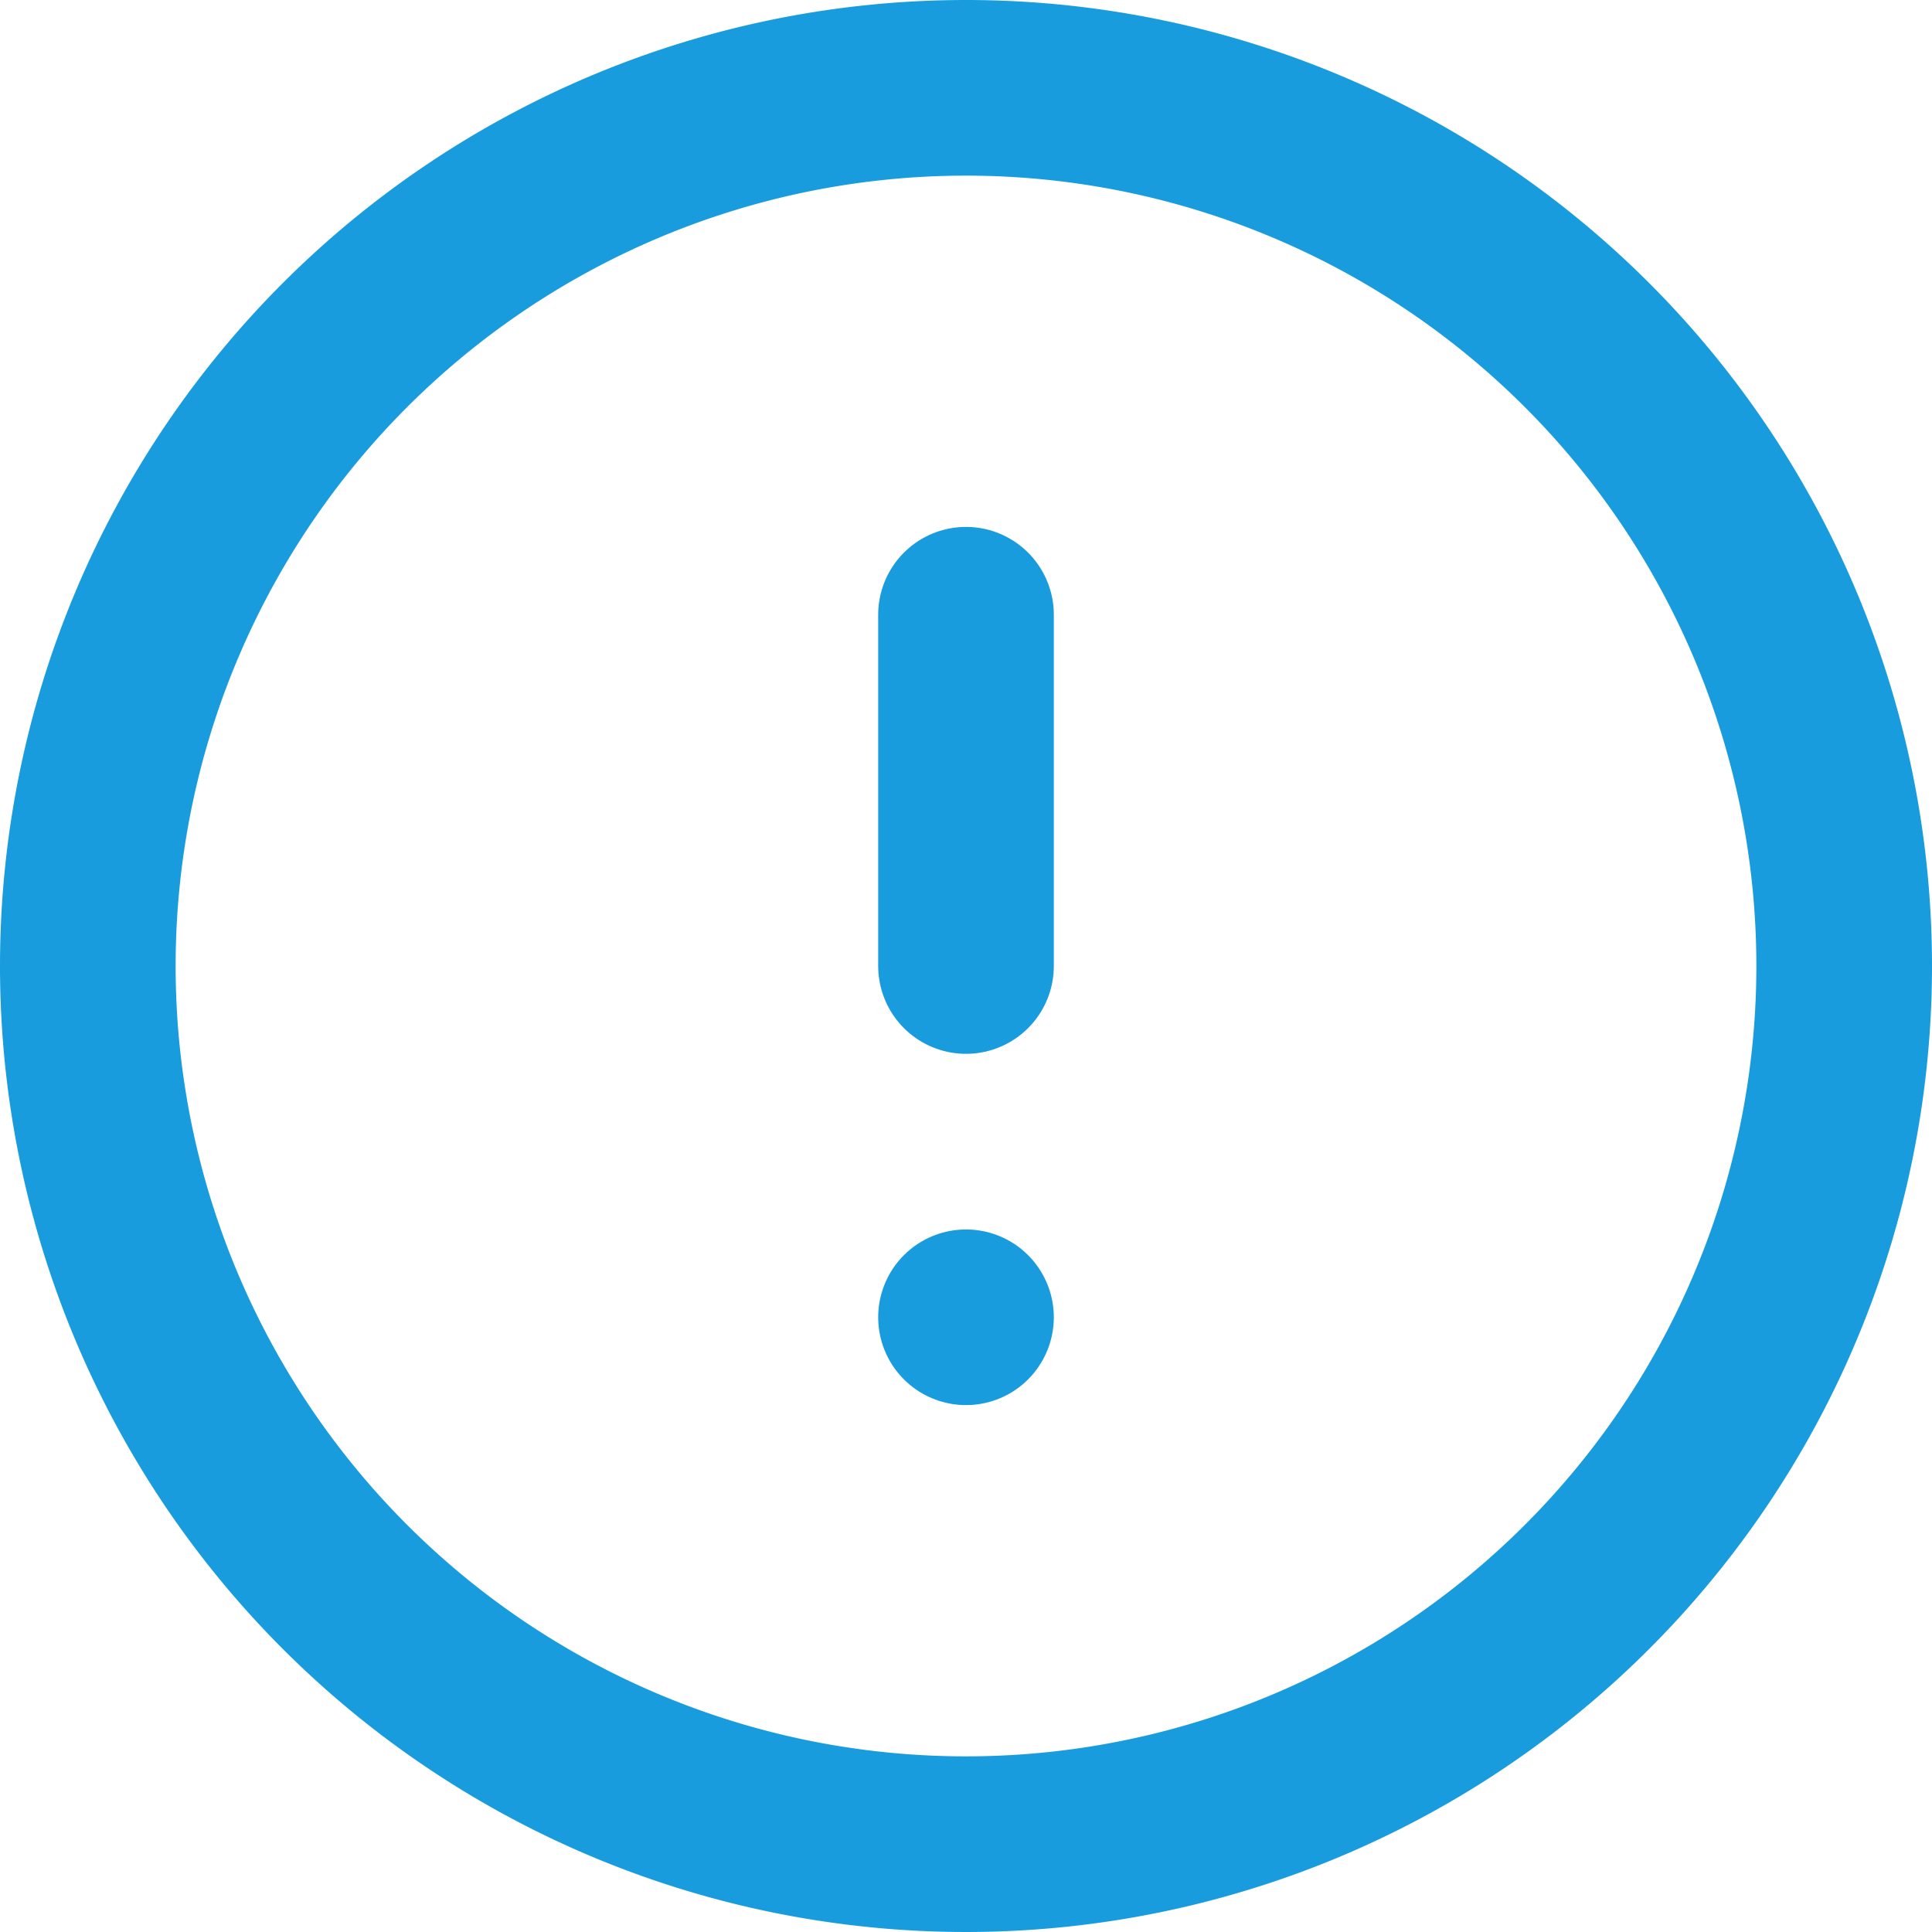
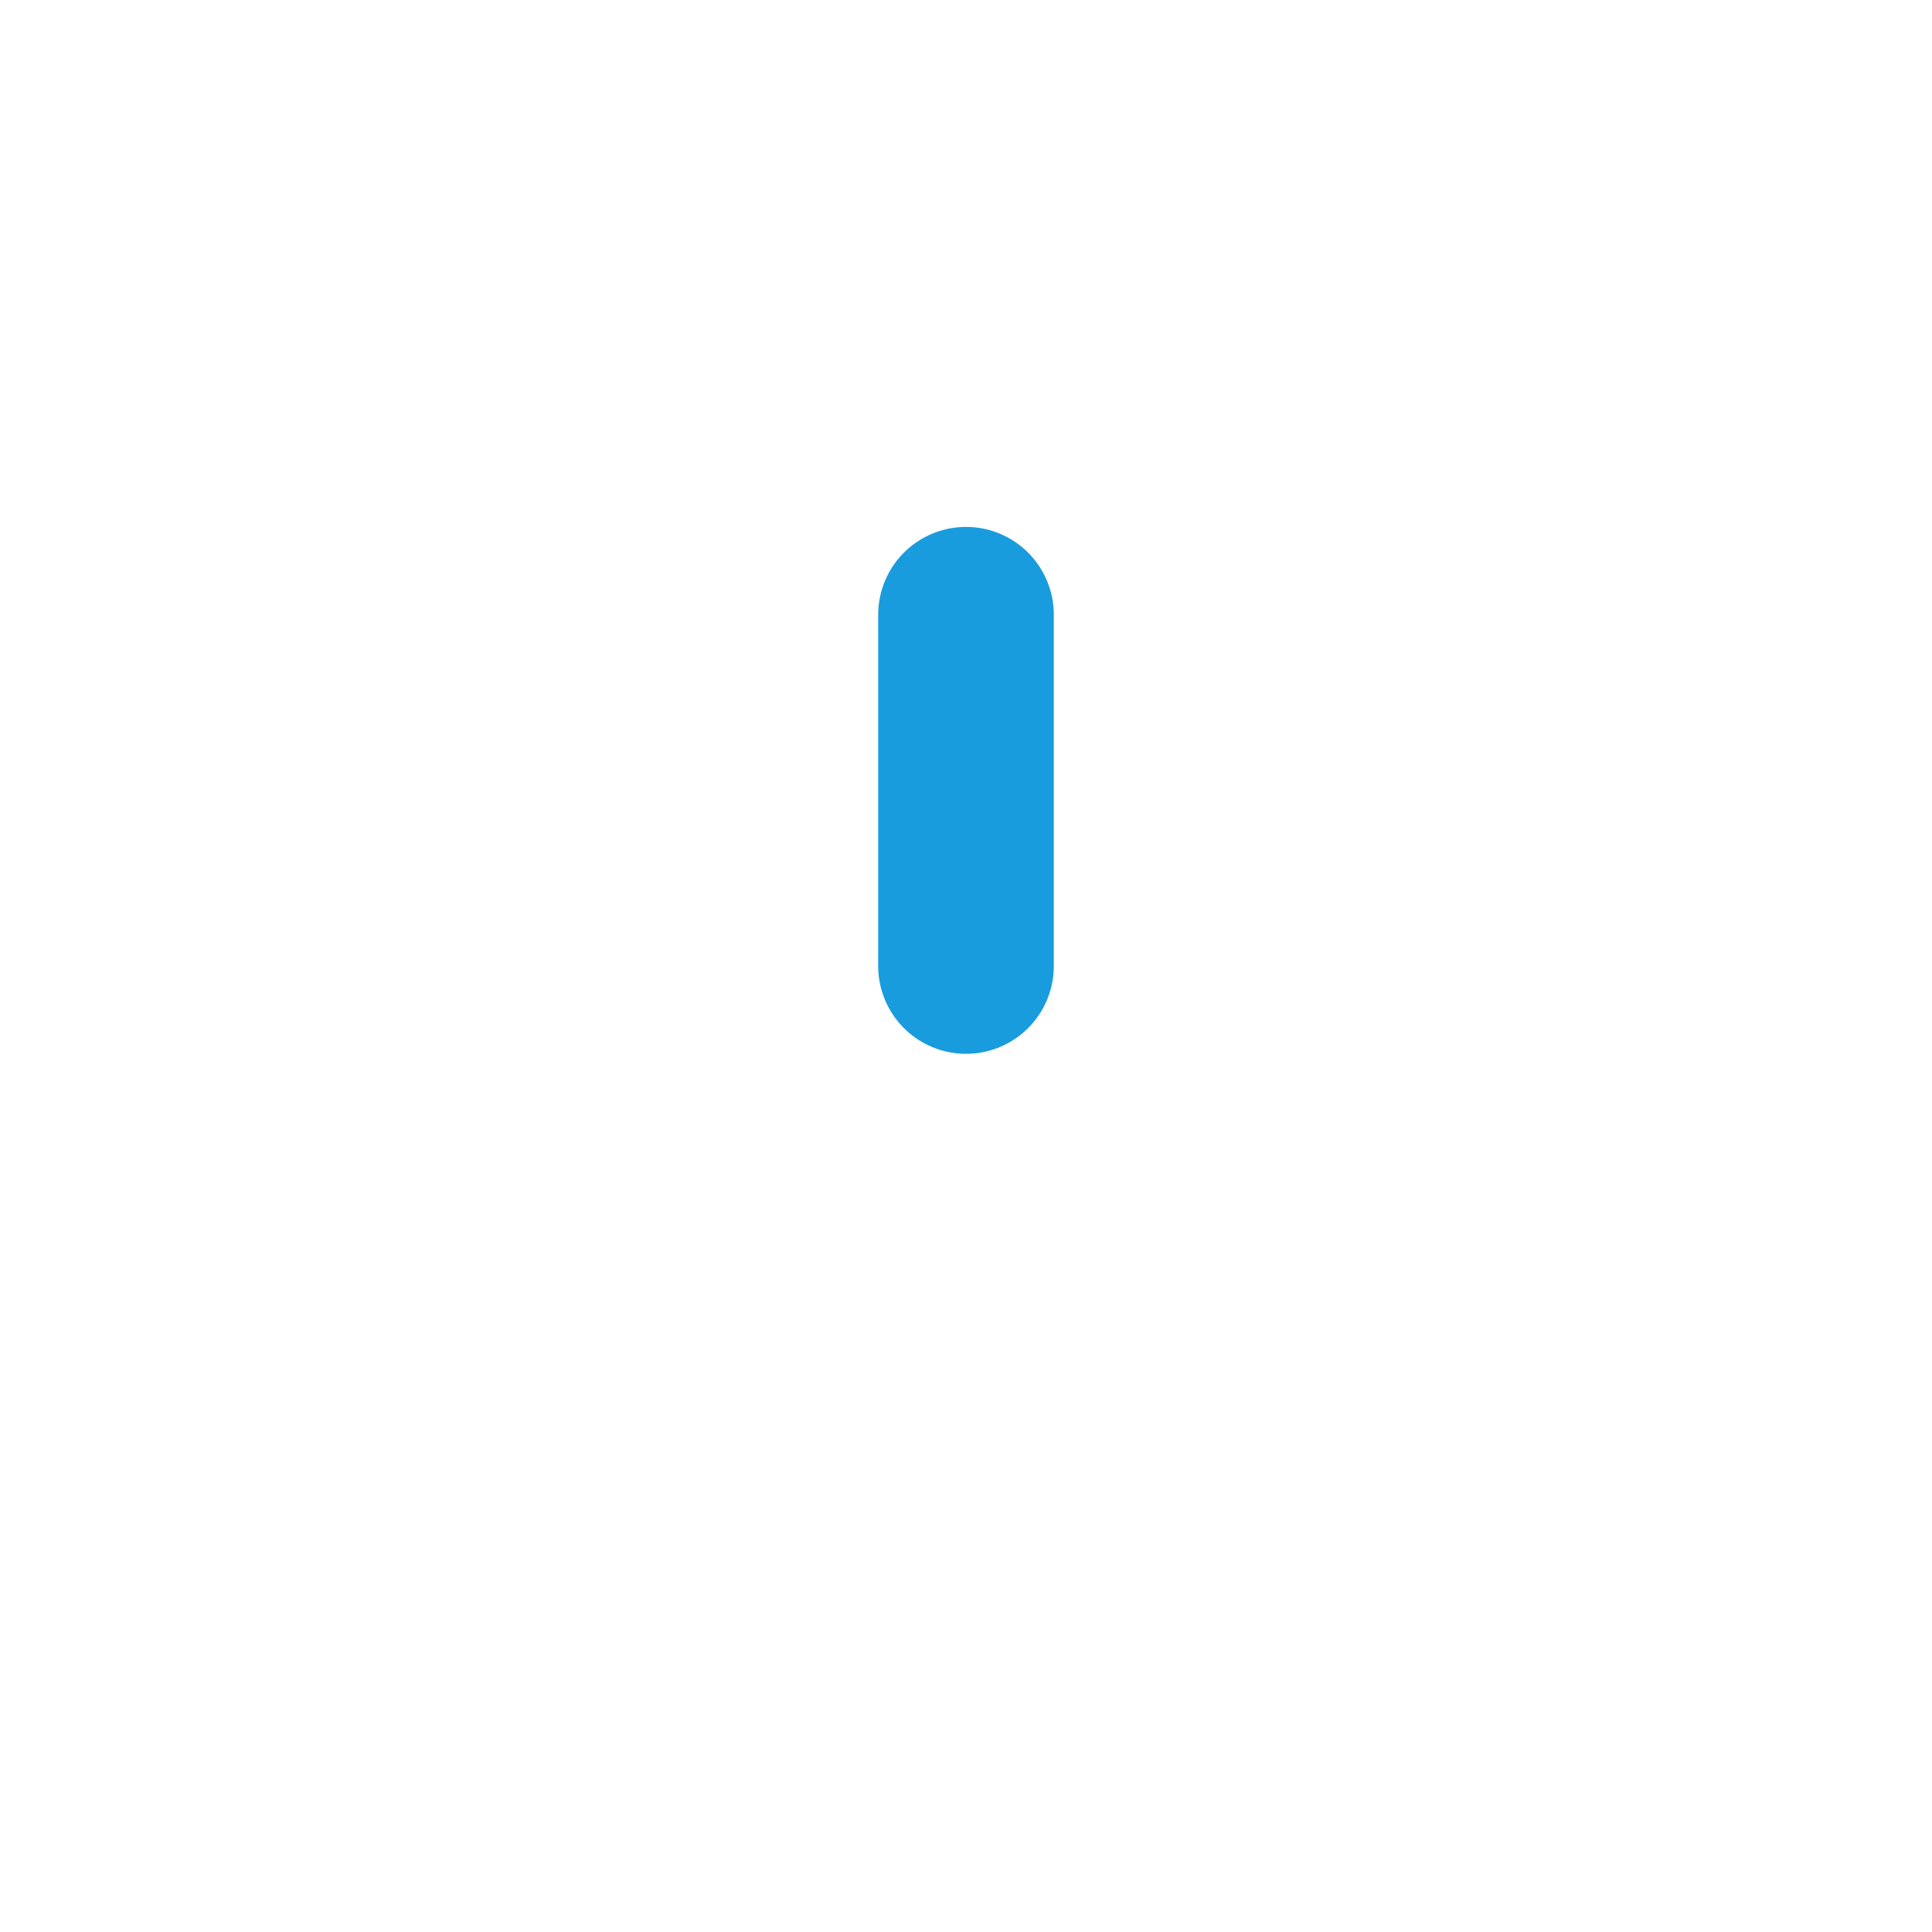
<svg xmlns="http://www.w3.org/2000/svg" width="33" height="33" viewBox="0 0 33 33">
  <g id="Icon_feather-alert-circle" data-name="Icon feather-alert-circle" transform="translate(-1.5 -1.5)">
-     <path id="Path_526" data-name="Path 526" d="M33,18A15,15,0,1,1,18,3,15,15,0,0,1,33,18Z" fill="none" stroke="#199cde" stroke-linecap="round" stroke-linejoin="round" stroke-width="3" />
    <path id="Path_527" data-name="Path 527" d="M18,12v6" fill="none" stroke="#199cde" stroke-linecap="round" stroke-linejoin="round" stroke-width="3" />
-     <path id="Path_528" data-name="Path 528" d="M18,24h0" fill="none" stroke="#199cde" stroke-linecap="round" stroke-linejoin="round" stroke-width="3" />
  </g>
</svg>